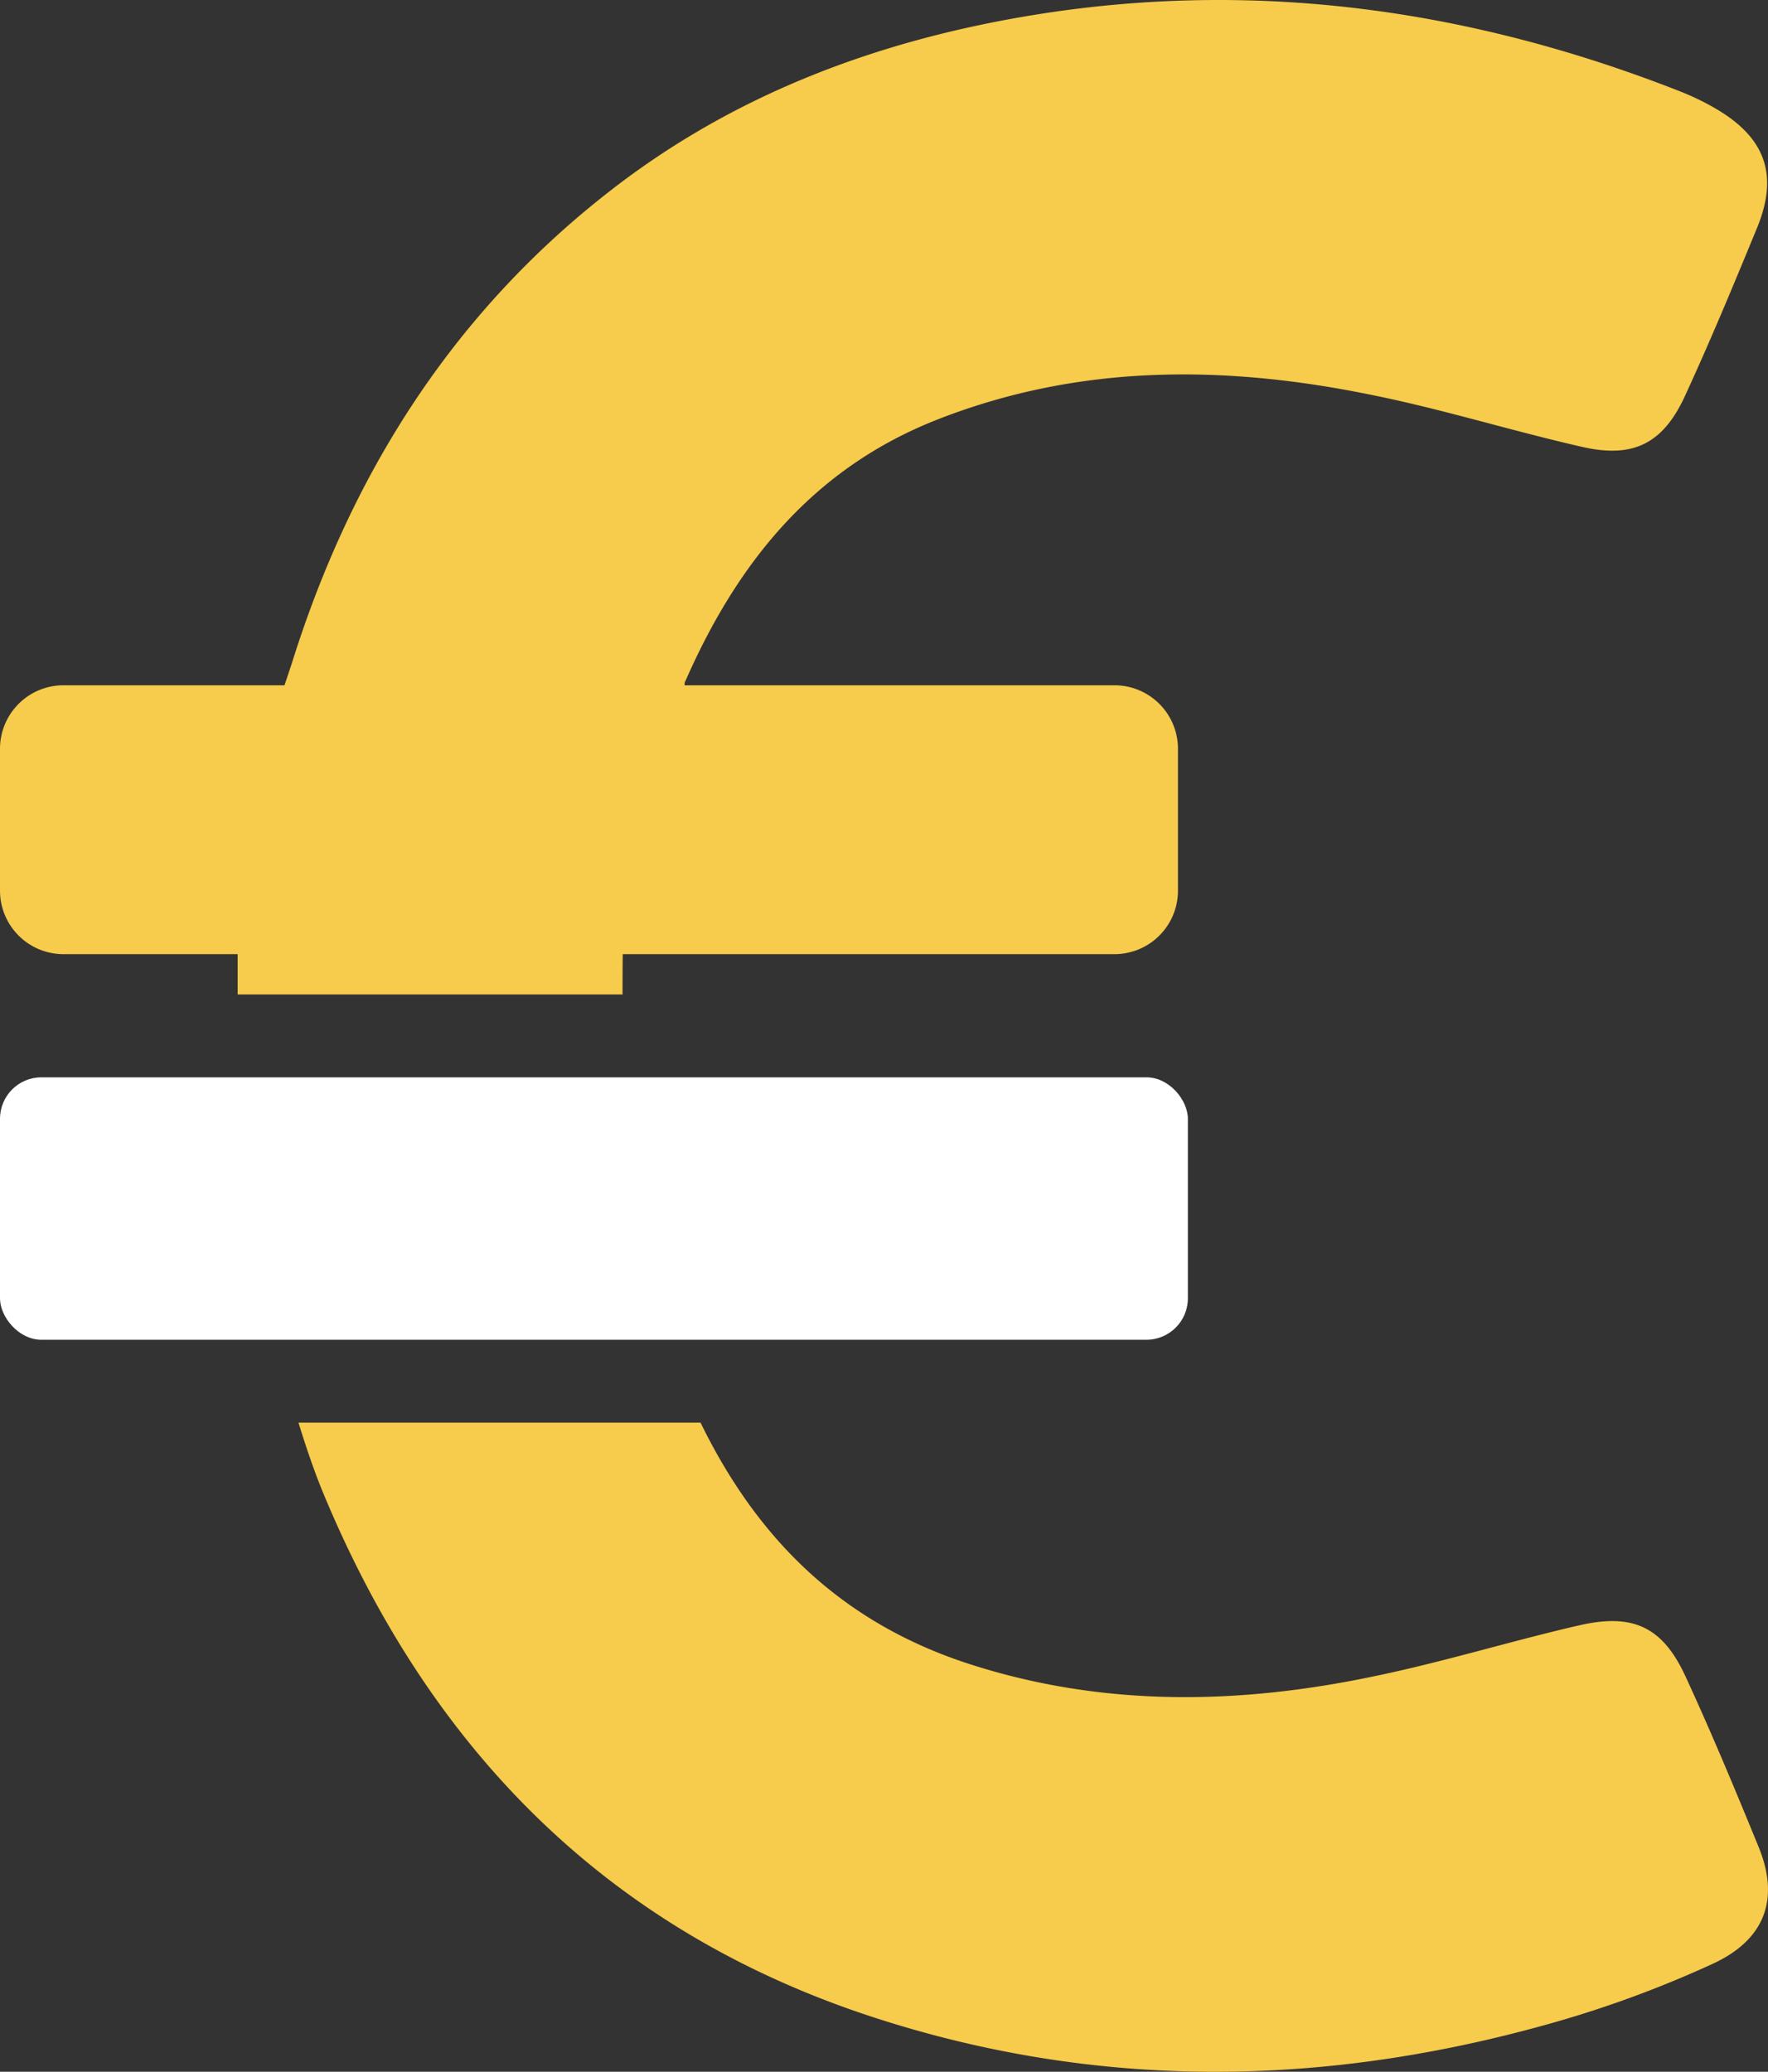
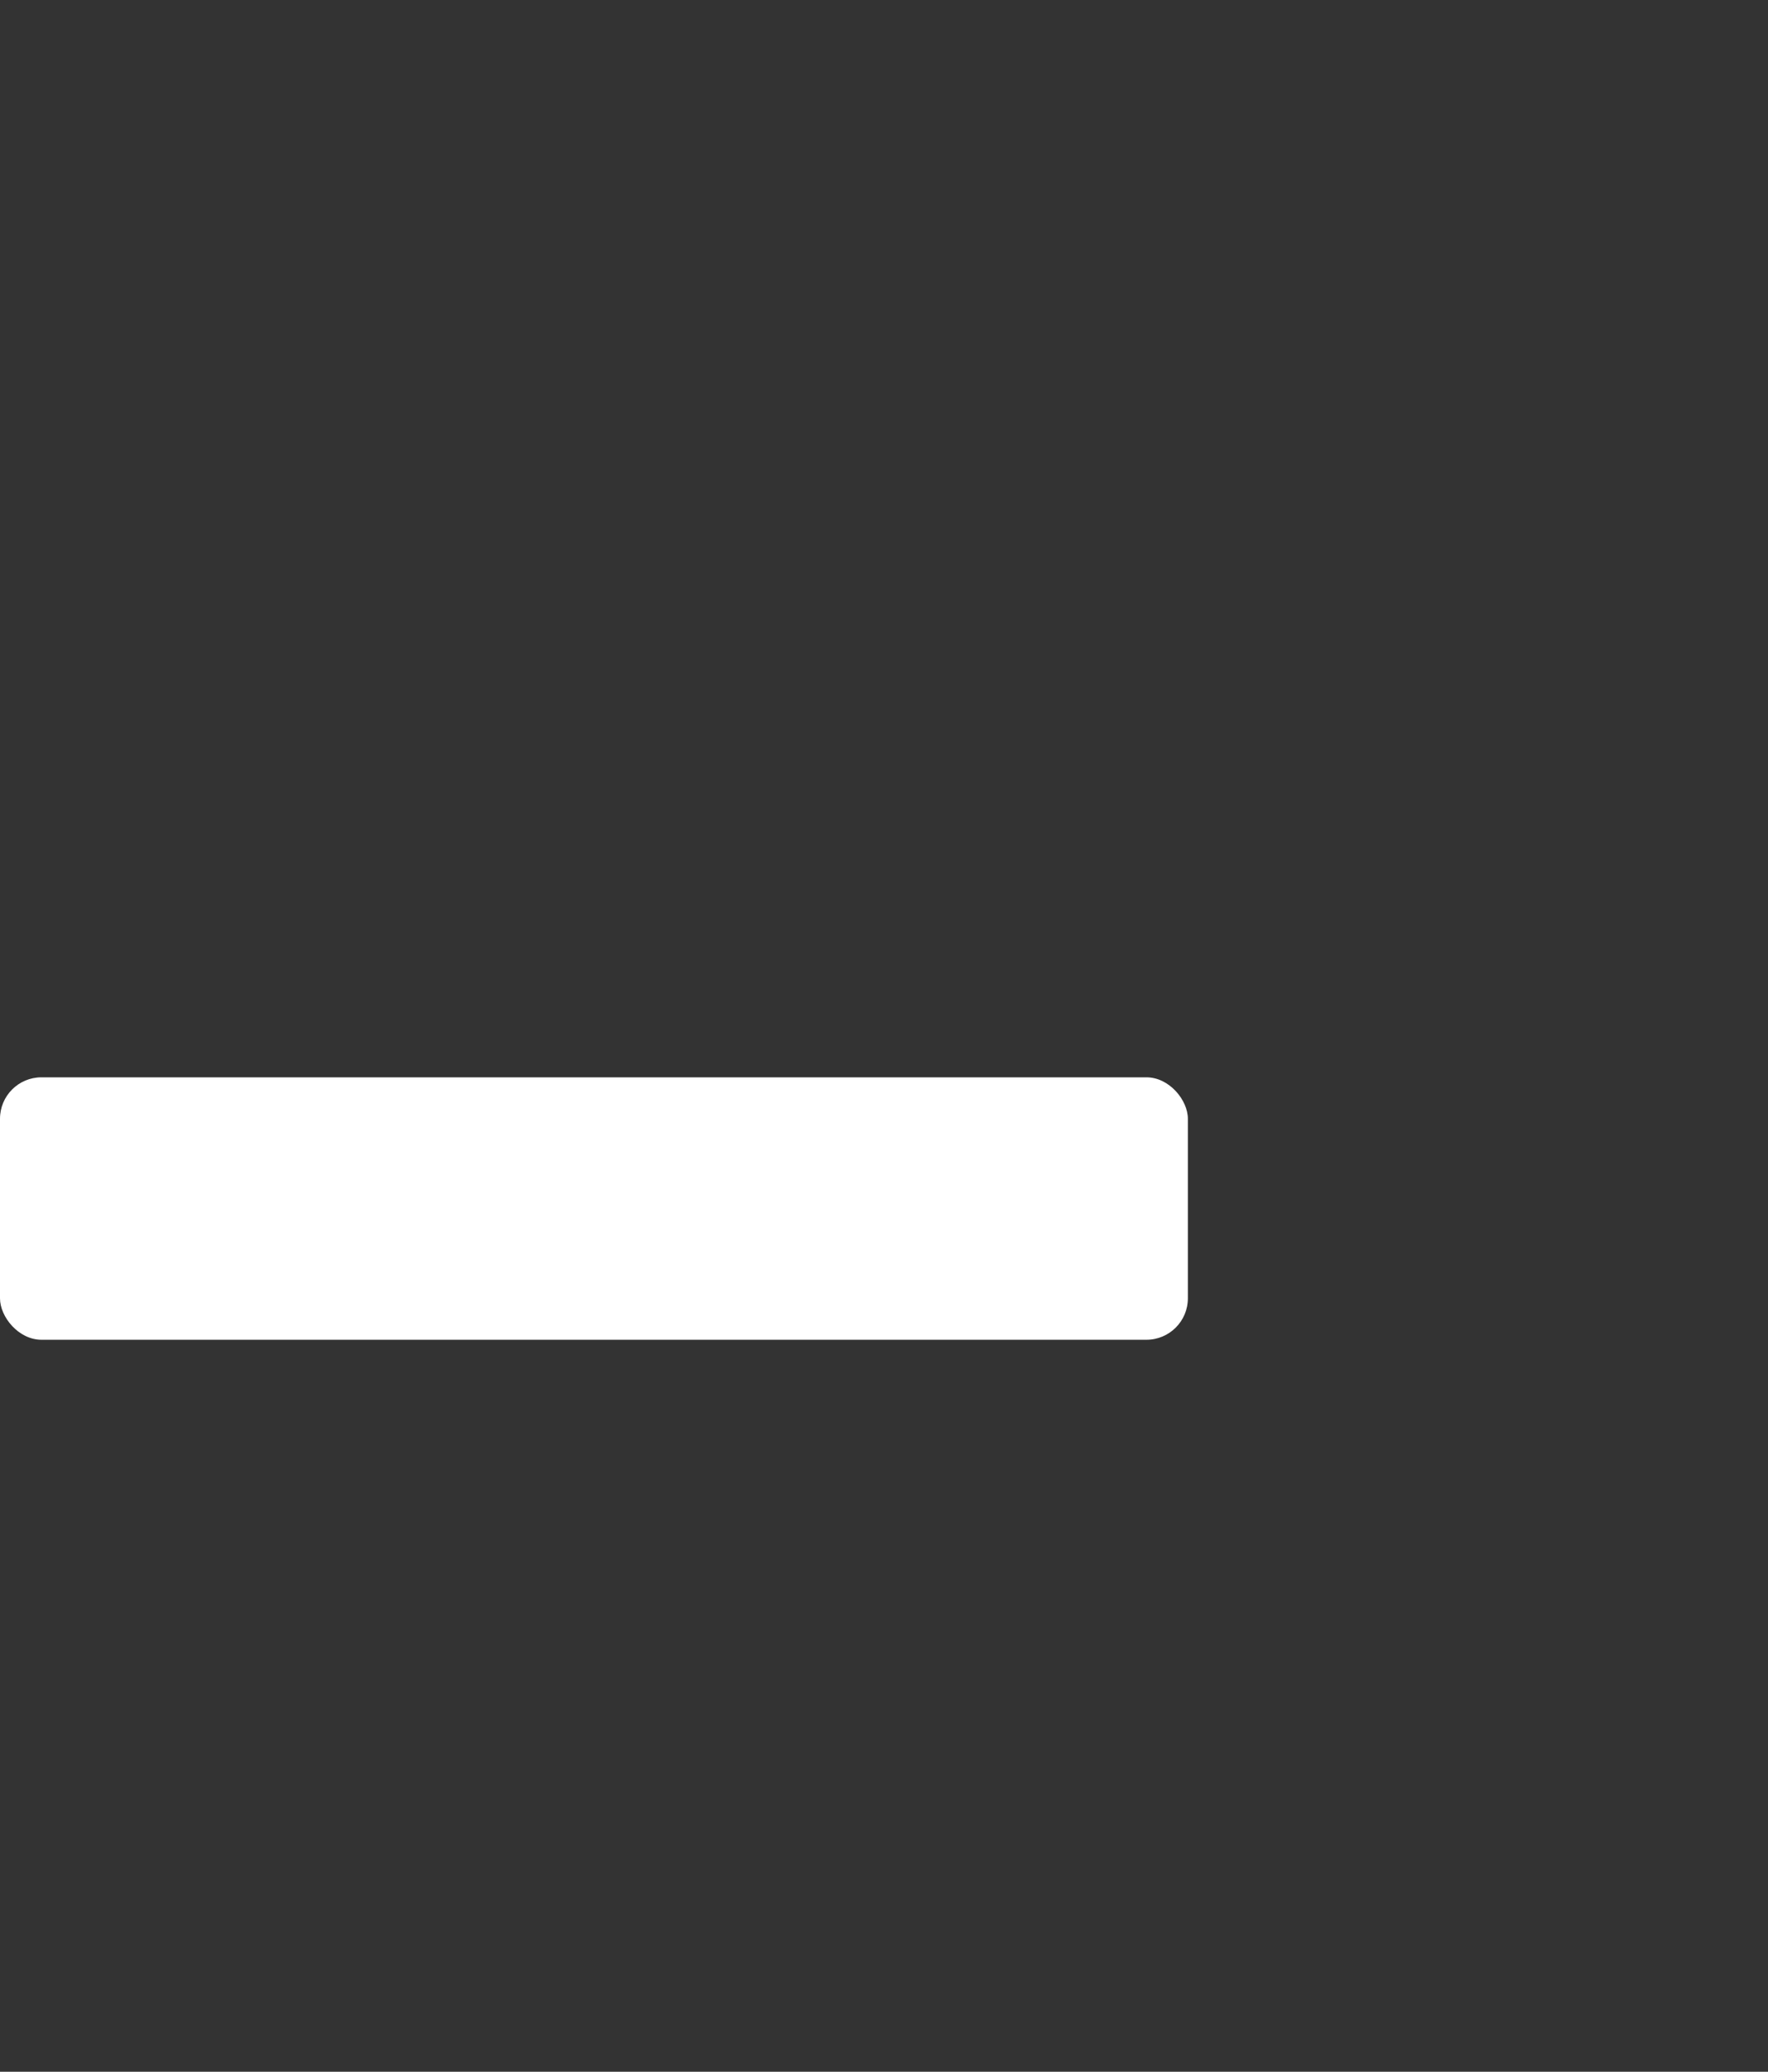
<svg xmlns="http://www.w3.org/2000/svg" width="128" height="150">
  <rect width="100%" height="100%" fill="#333333" stroke="none" />
  <g fill="none" fill-rule="evenodd">
-     <path d="M21.609 103h29.108c4.024 8.236 10.053 14.518 19.756 17.57 9.552 3.022 19.26 2.835 28.935.81 5.01-1.027 9.926-2.553 14.935-3.706 3.951-.903 6.067.156 7.716 3.769 1.867 4.05 3.578 8.16 5.258 12.272 1.525 3.707.53 6.697-3.329 8.473a80.258 80.258 0 0 1-12.352 4.485c-16.148 4.454-32.296 4.61-48.32-.592-19.383-6.292-32.264-19.499-39.95-38.063-.668-1.636-1.232-3.318-1.757-5.018zm-4.403-31v-2.917H4.605A4.597 4.597 0 0 1 0 64.473V54.225a4.597 4.597 0 0 1 4.605-4.61h15.992l.53-1.588C25.42 34.29 32.824 22.61 44.243 13.764c9.054-7.04 19.54-10.902 30.771-12.709 15.962-2.554 31.425-.374 46.422 5.482.965.374 1.898.81 2.8 1.34 3.61 2.118 4.543 4.828 2.956 8.659-1.68 4.08-3.36 8.13-5.196 12.117-1.587 3.457-3.734 4.547-7.436 3.706-5.072-1.152-10.05-2.71-15.121-3.738-10.704-2.211-21.313-2.305-31.705 1.807-8.93 3.55-14.375 10.372-18.109 18.876-.062.062-.062.187-.062.311h31.114a4.597 4.597 0 0 1 4.605 4.61v10.248a4.597 4.597 0 0 1-4.605 4.61H45.084c-.011.97-.014 1.94-.014 2.917H17.206z" fill="#F7CB4B" fill-rule="nonzero" />
    <rect fill="#FFF" y="78" width="86" height="19" rx="3" />
  </g>
</svg>